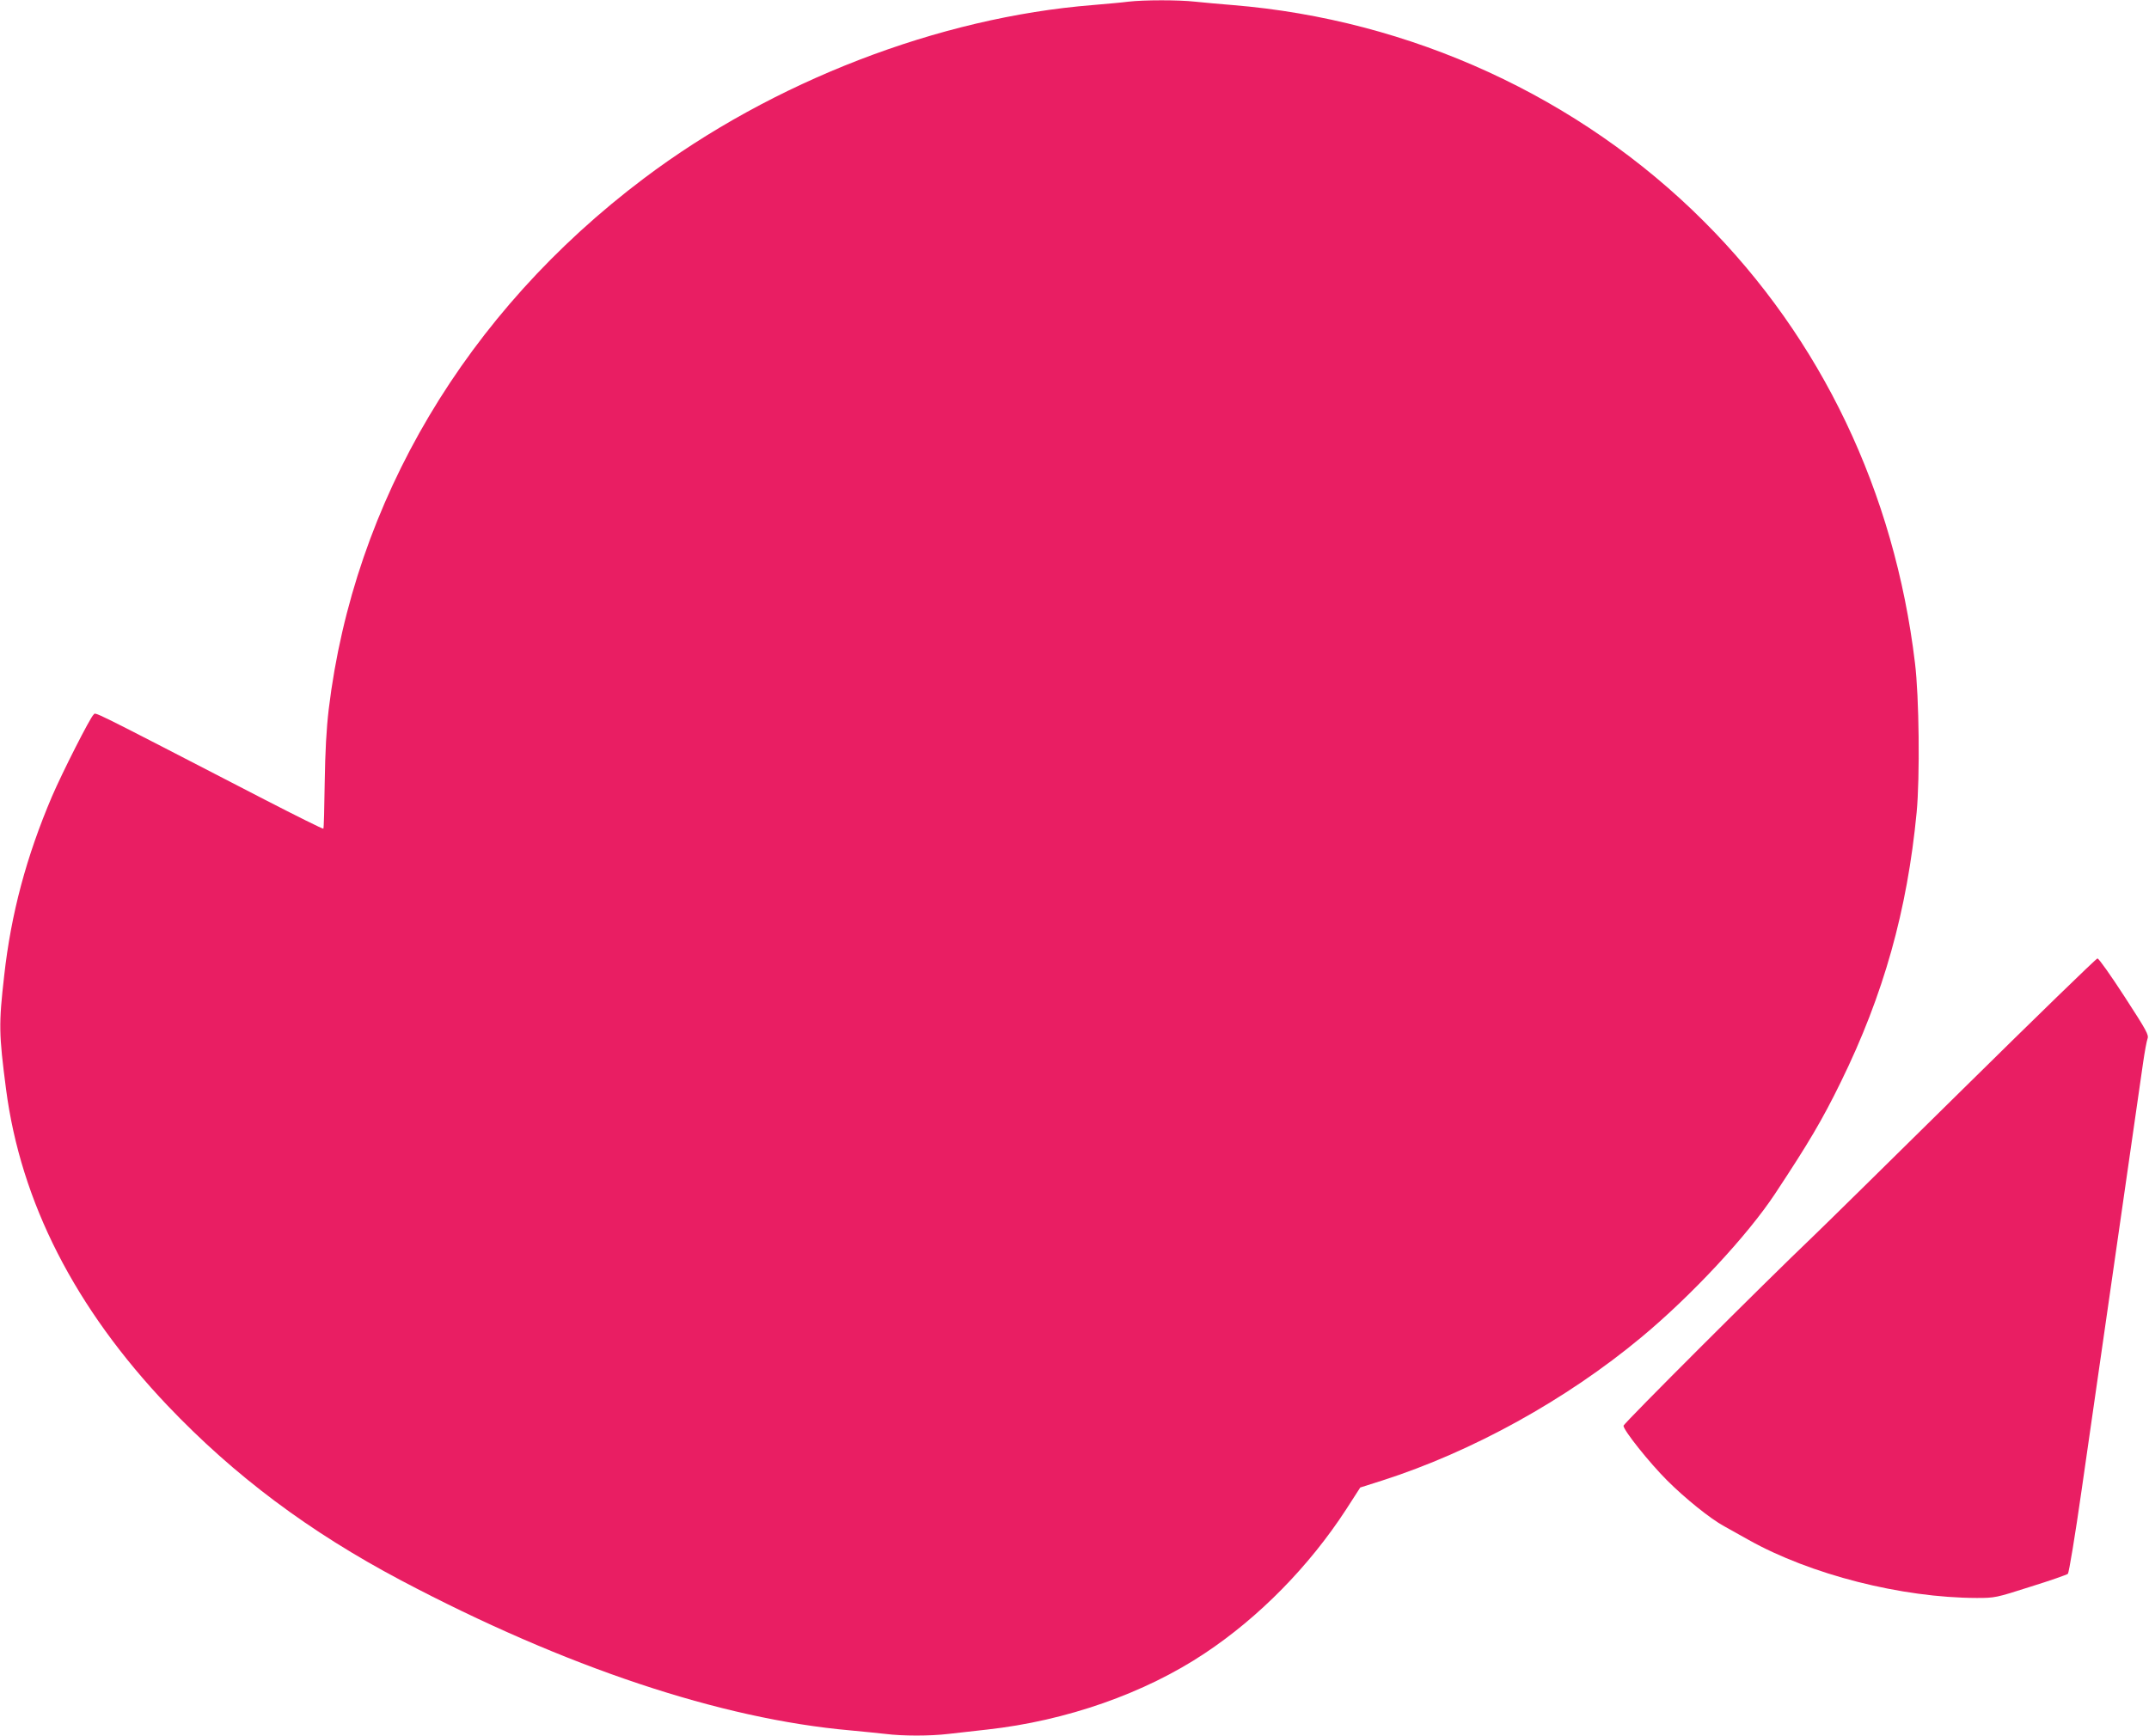
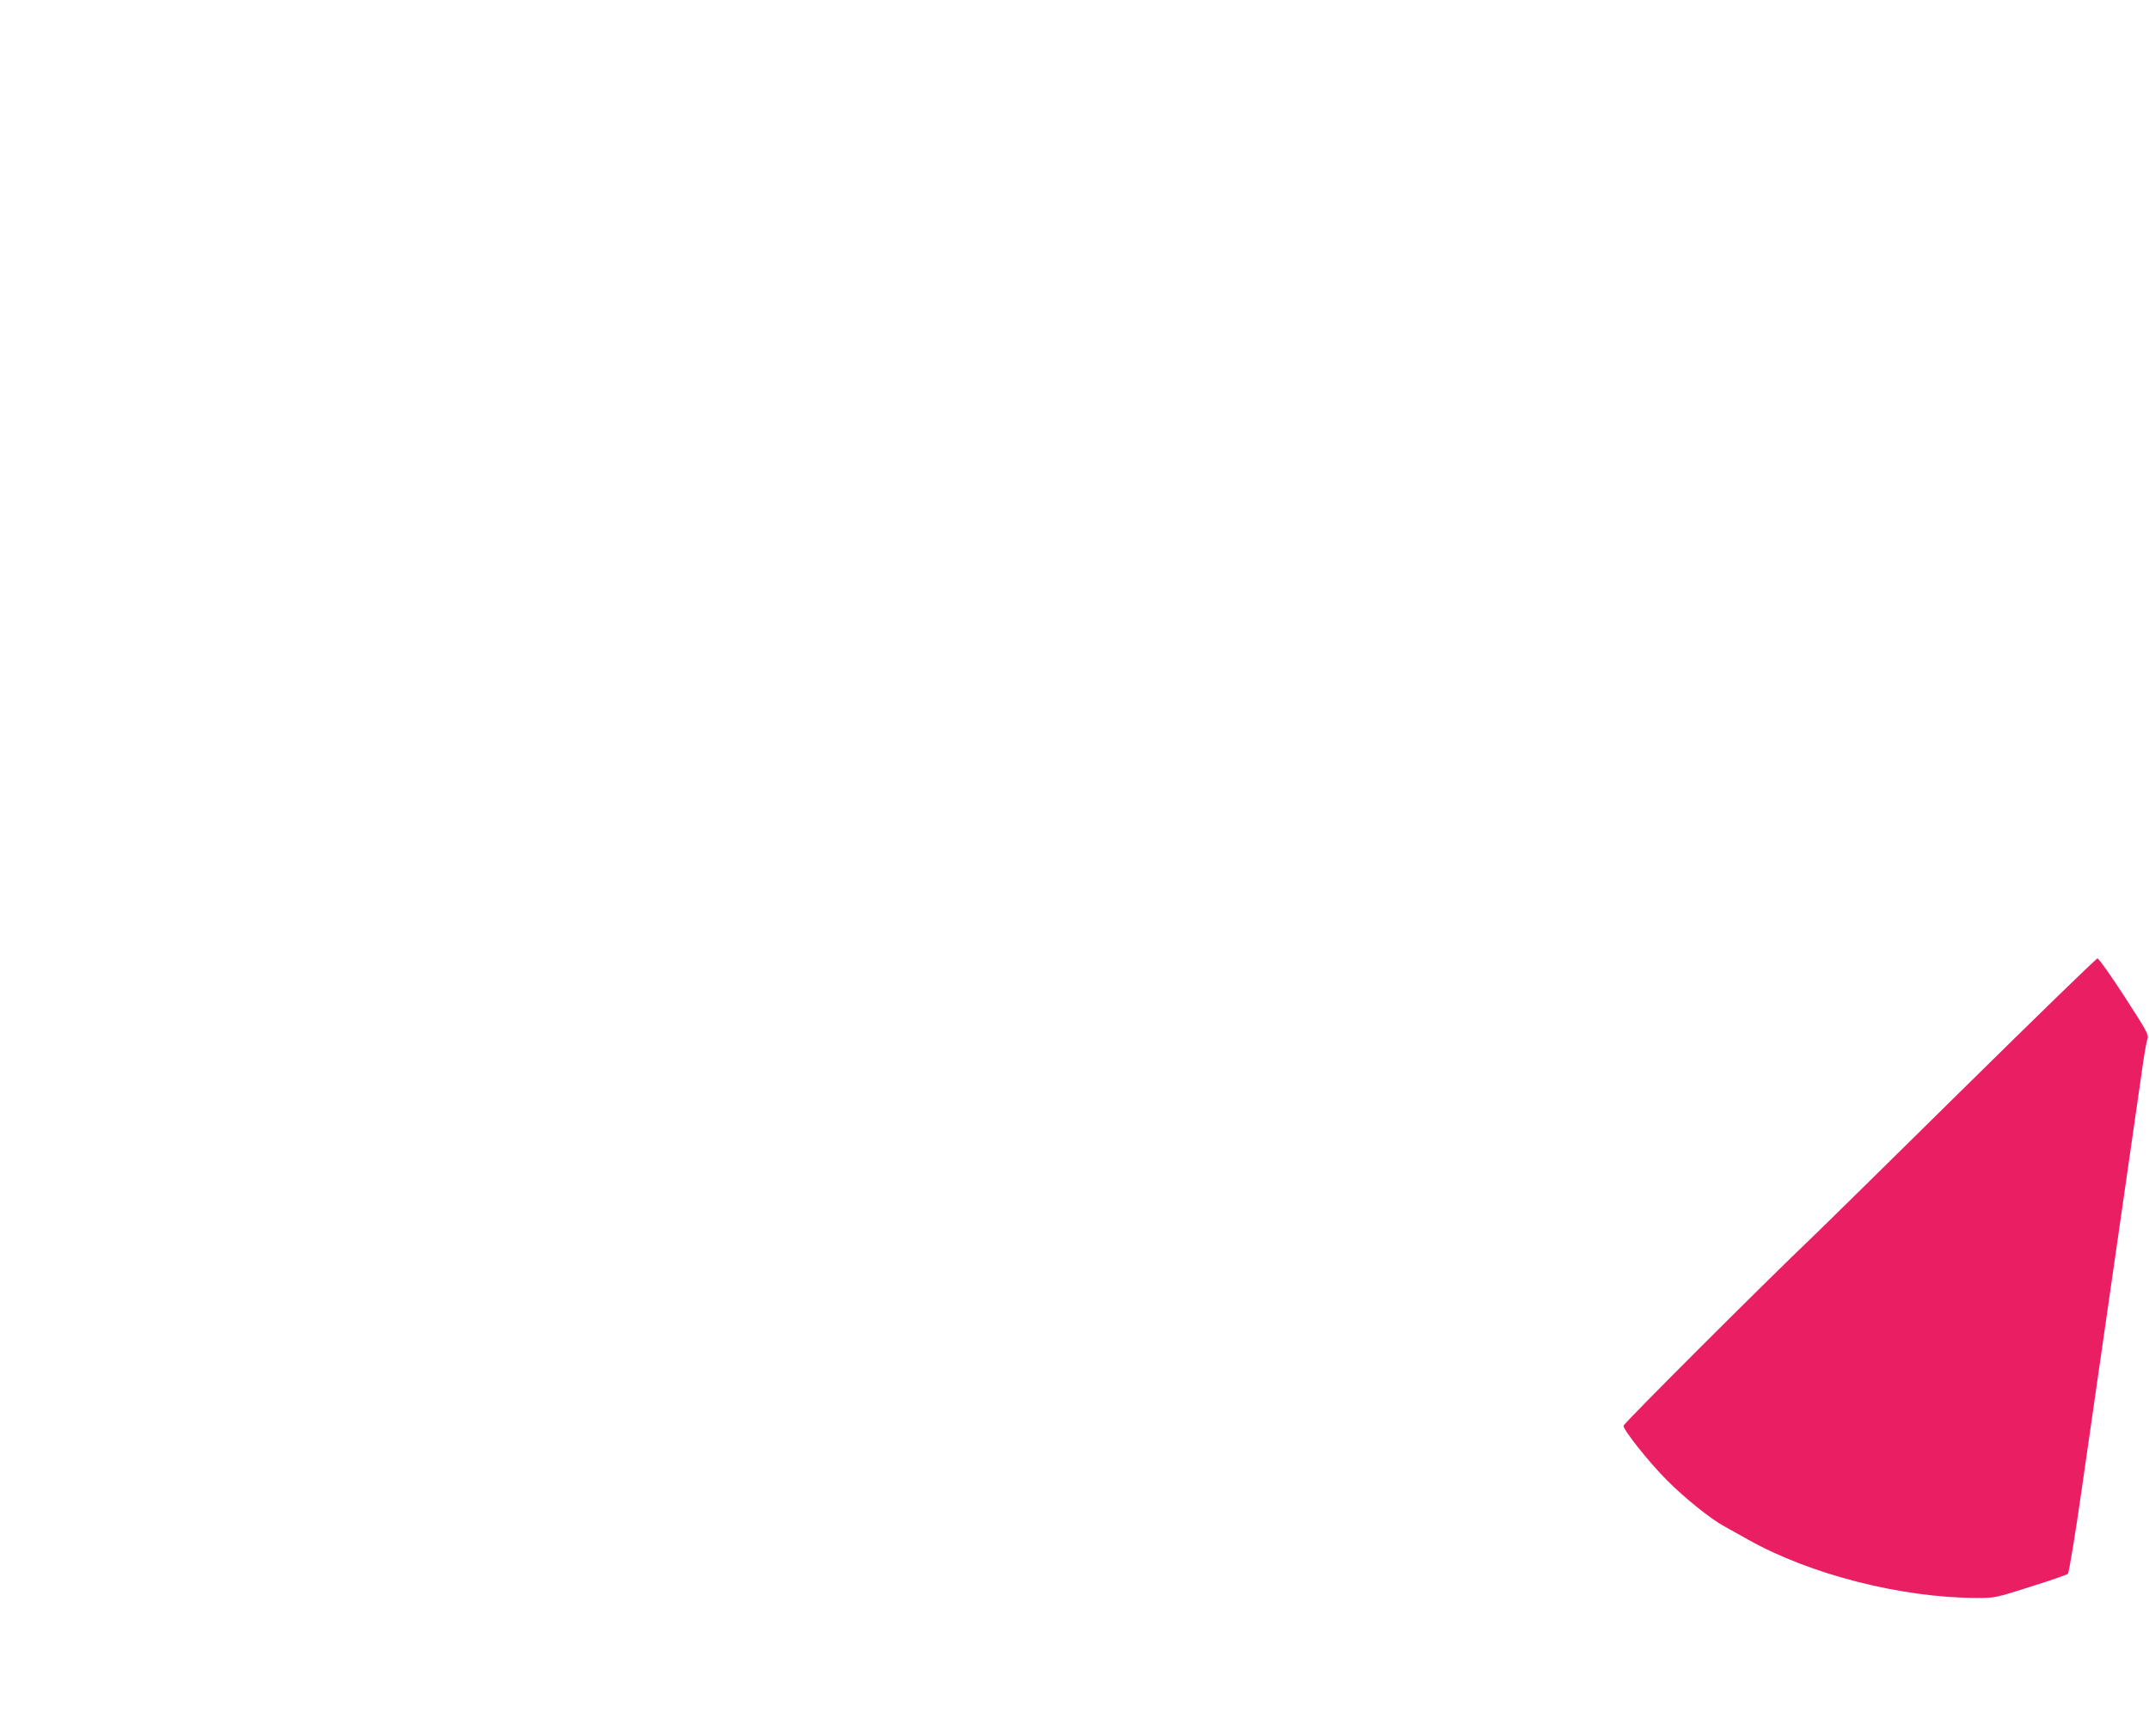
<svg xmlns="http://www.w3.org/2000/svg" version="1.0" width="1280pt" height="1034pt" viewBox="0 0 1280 1034" preserveAspectRatio="xMidYMid meet">
  <g transform="translate(0,1034) scale(0.1,-0.1)" fill="#e91e63" stroke="none">
-     <path d="M6720 10330 c-36 -5 -130 -13 -210 -20 -917 -73 -1908 -455 -2675 -1033 -1058 -797 -1727 -1923 -1877 -3162 -14 -120 -21 -249 -24 -439 -2 -148 -5 -271 -8 -273 -2 -3 -161 76 -353 175 -1076 556 -999 518 -1016 504 -20 -17 -185 -342 -247 -486 -153 -359 -244 -699 -285 -1068 -33 -290 -32 -346 11 -677 88 -673 410 -1304 963 -1886 398 -418 843 -751 1391 -1041 977 -516 1903 -825 2675 -893 72 -7 166 -16 209 -21 102 -13 266 -13 375 0 47 5 151 17 231 26 471 52 939 216 1297 455 322 214 620 517 840 855 l85 132 132 42 c536 172 1095 481 1541 852 298 247 635 609 799 858 200 303 279 436 391 665 254 518 395 1021 451 1605 20 210 15 689 -10 891 -122 1018 -557 1930 -1256 2629 -741 742 -1748 1204 -2810 1290 -74 6 -174 15 -221 20 -98 11 -304 11 -399 0z" />
    <path d="M11692 3852 c-433 -427 -836 -824 -897 -882 -278 -265 -1125 -1111 -1125 -1124 0 -27 153 -219 260 -326 106 -106 257 -228 340 -273 25 -14 90 -50 145 -81 369 -207 912 -345 1359 -346 108 0 114 1 320 67 116 36 216 71 223 77 6 6 43 227 82 501 39 270 133 927 210 1460 77 534 147 1022 156 1085 9 63 21 127 26 141 9 23 -4 47 -137 252 -81 125 -153 227 -161 227 -7 0 -367 -350 -801 -778z" />
  </g>
</svg>